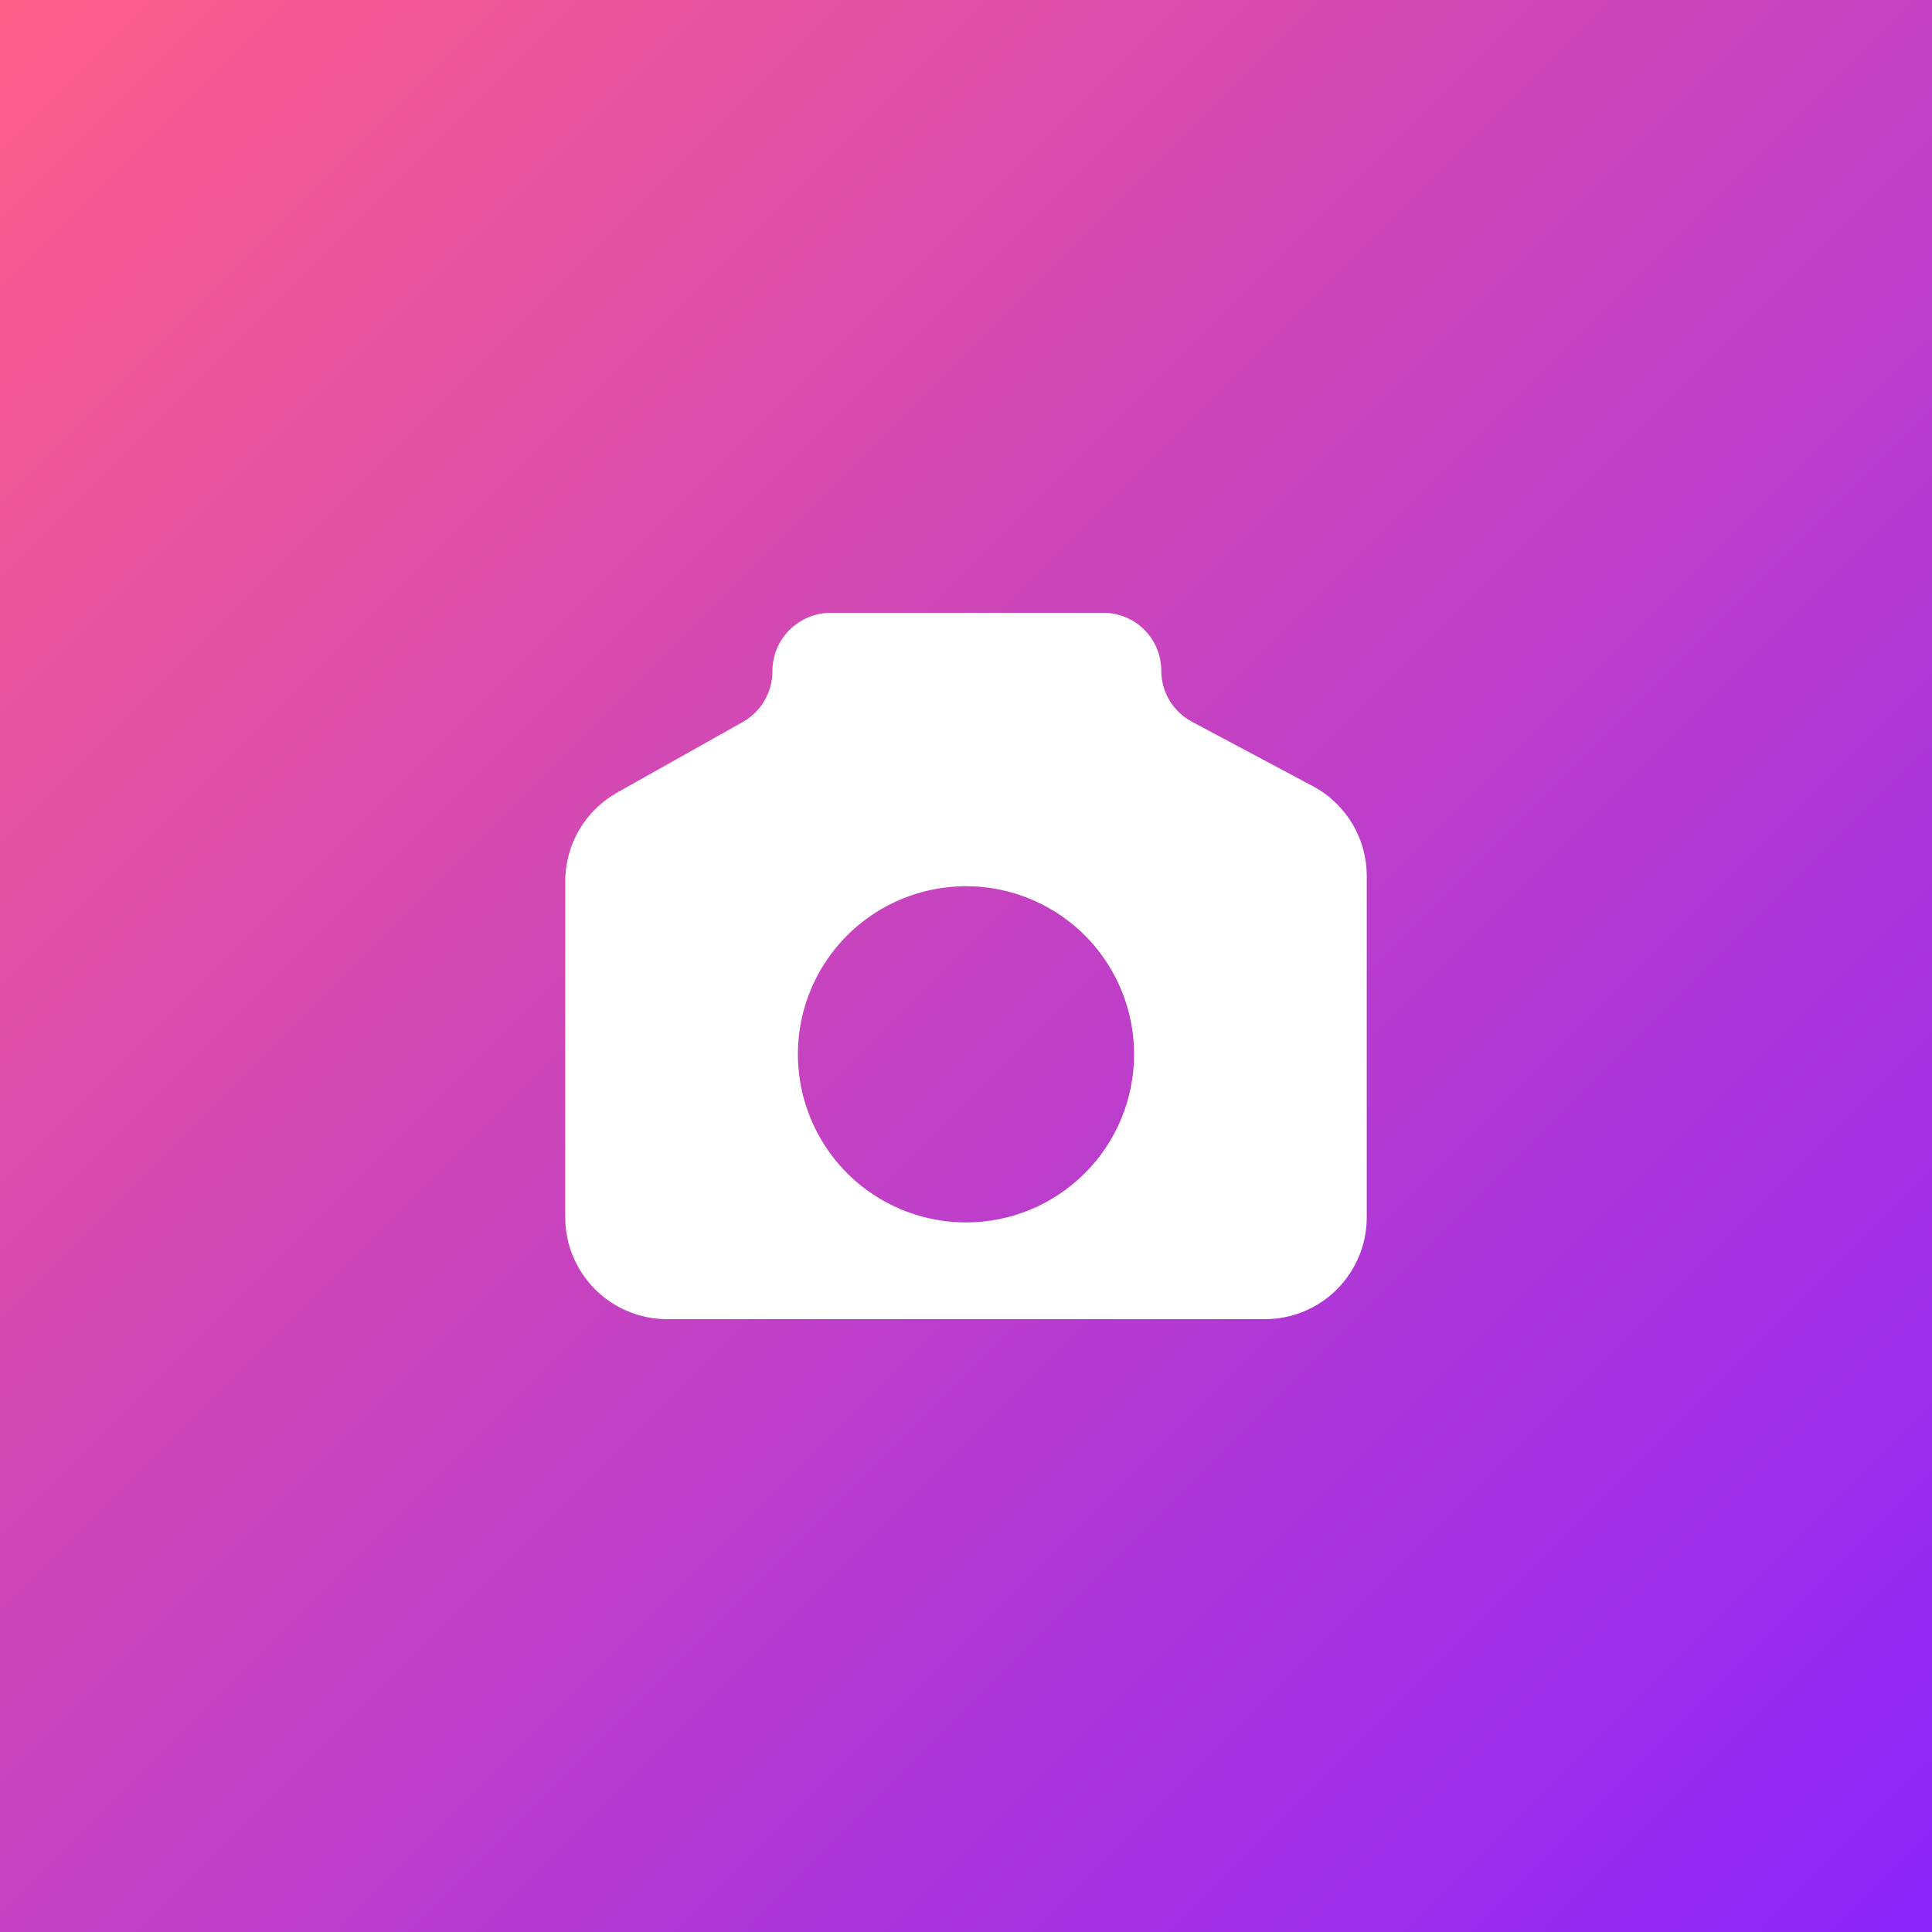
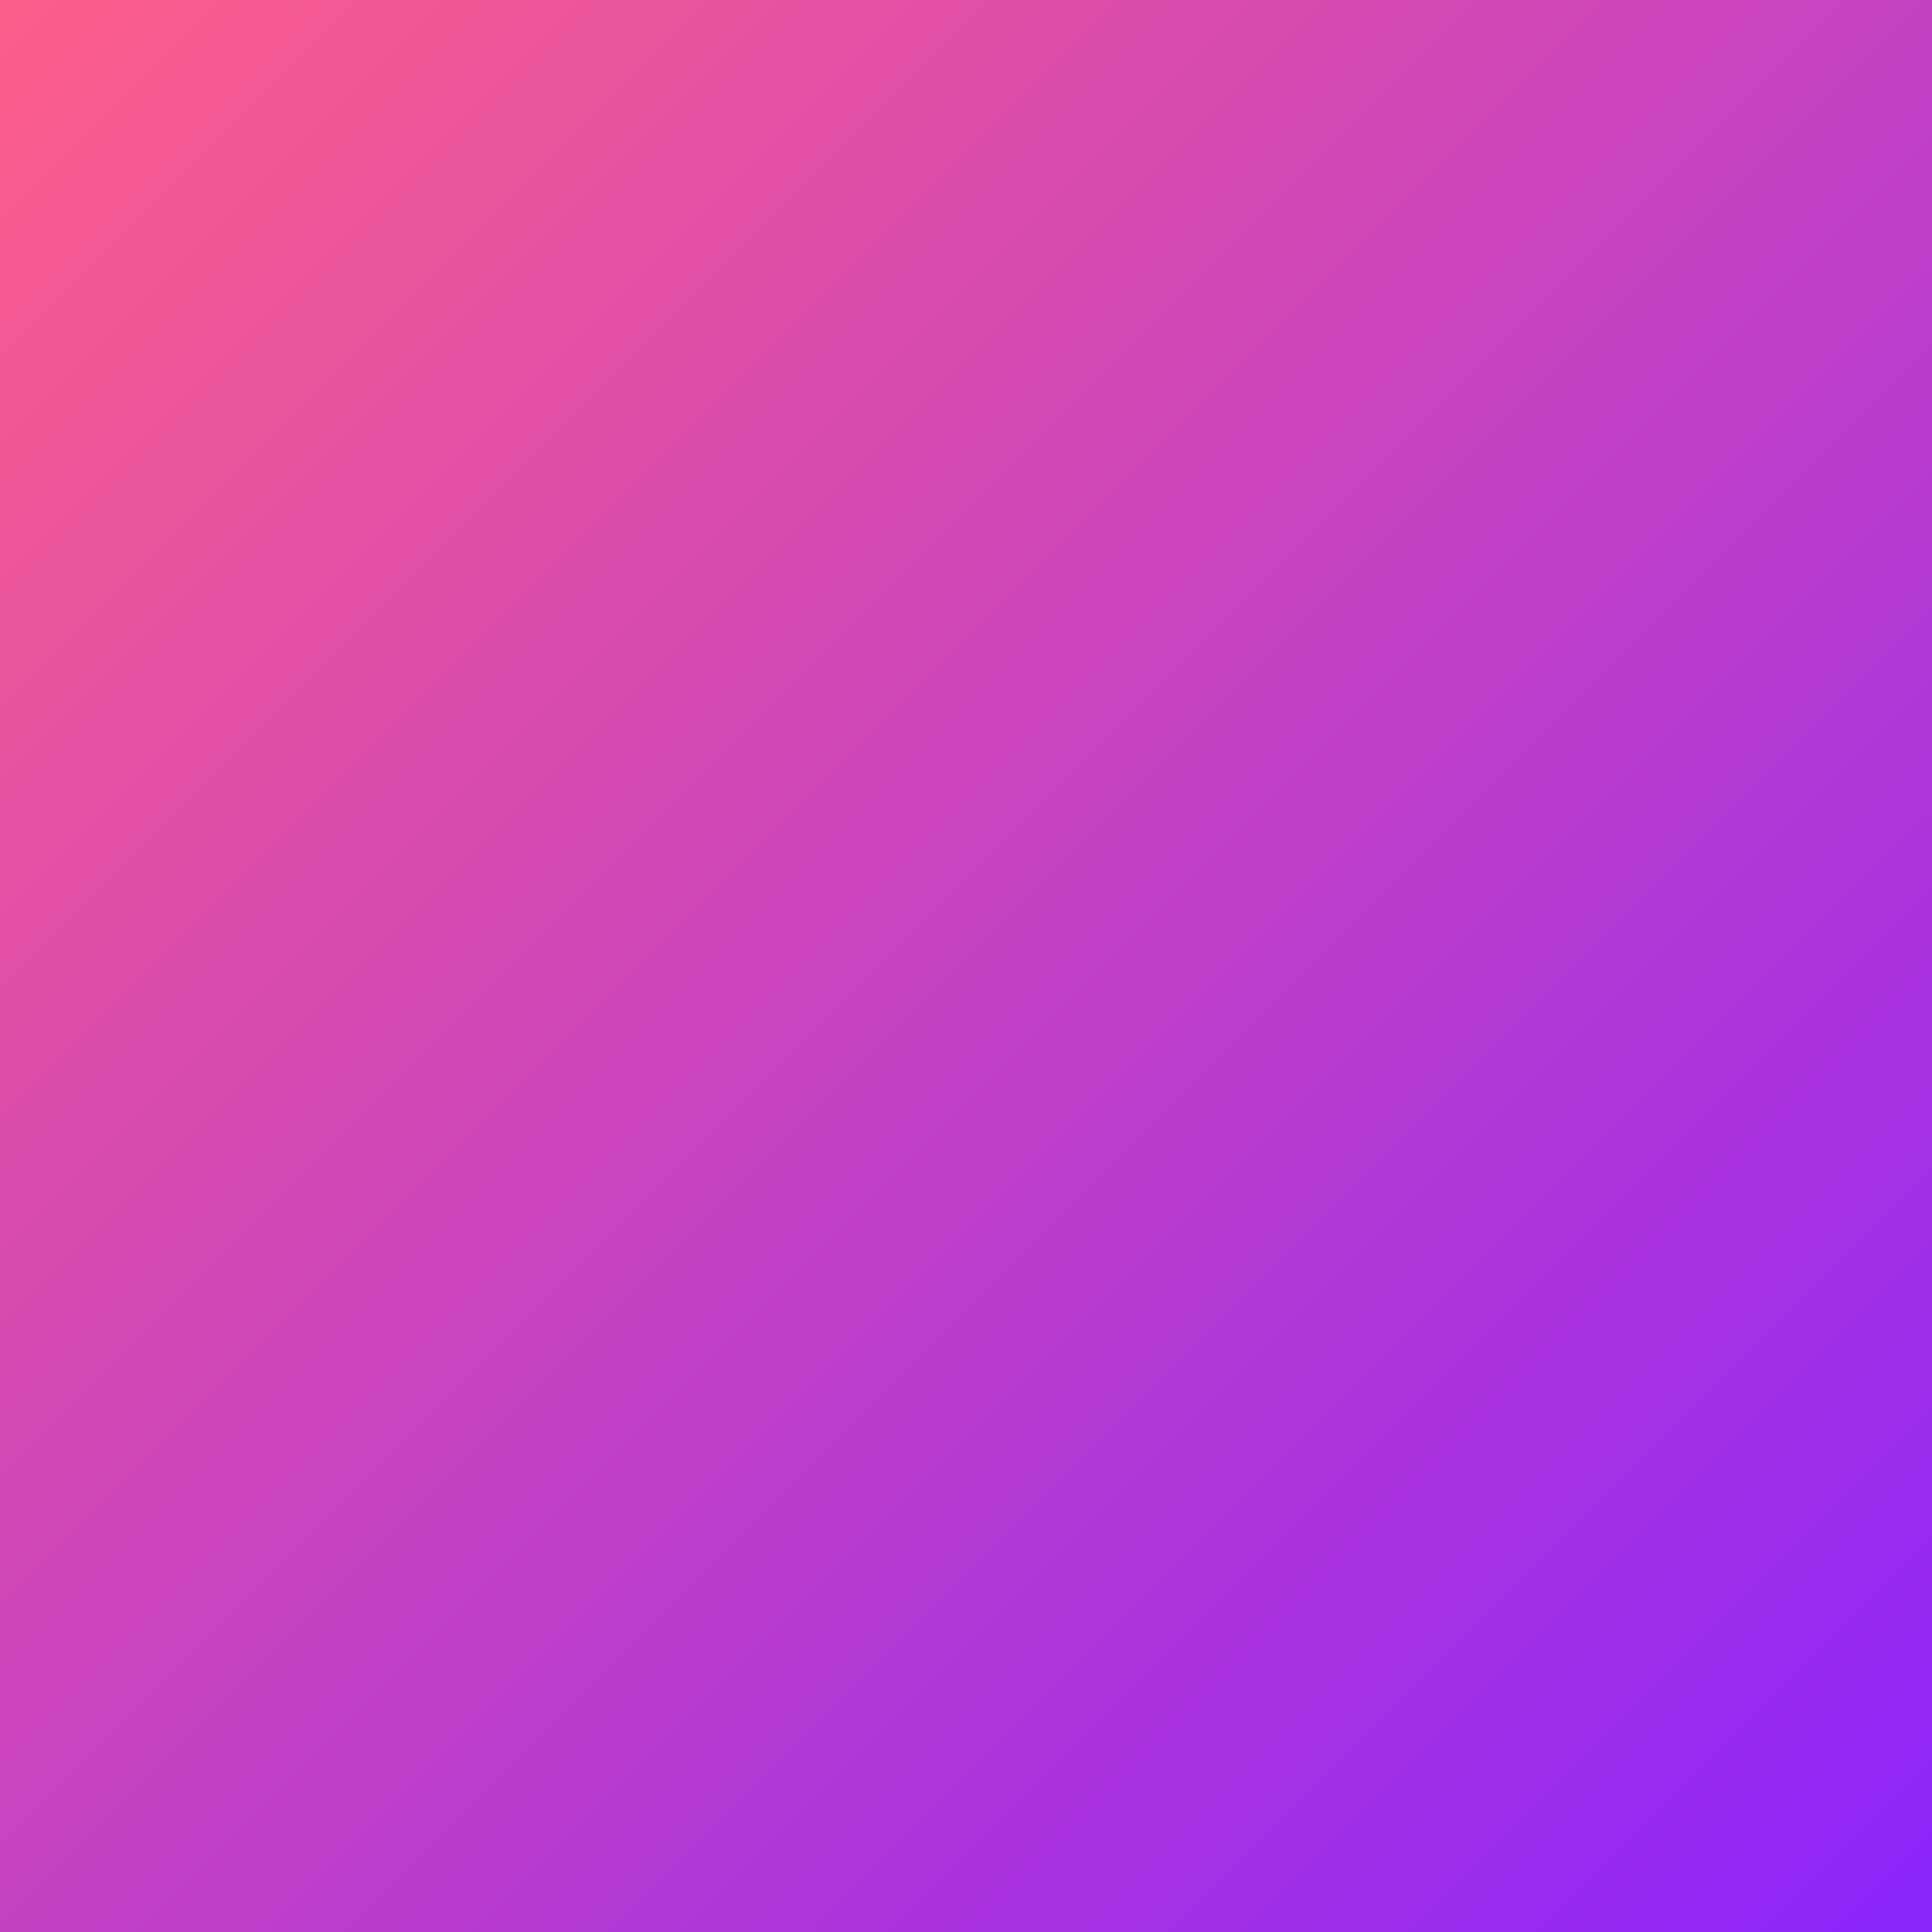
<svg xmlns="http://www.w3.org/2000/svg" width="40" height="40" viewBox="0 0 40 40" fill="none">
  <rect x="0" y="0" width="40" height="40" fill="#333333" stroke="none" />
  <rect width="40" height="40" fill="url(#paint0_linear_2353_62)" />
-   <path d="M27.18 16.276L24.676 14.941C24.485 14.839 24.325 14.687 24.214 14.502C24.102 14.316 24.043 14.103 24.043 13.887C24.043 13.729 24.012 13.573 23.952 13.428C23.892 13.282 23.804 13.15 23.693 13.039C23.582 12.927 23.45 12.839 23.304 12.779C23.159 12.719 23.003 12.688 22.846 12.688H17.201C17.042 12.688 16.885 12.719 16.738 12.779C16.592 12.84 16.459 12.929 16.346 13.041C16.234 13.153 16.145 13.287 16.084 13.433C16.023 13.58 15.992 13.737 15.992 13.896C15.992 14.111 15.935 14.322 15.827 14.507C15.718 14.692 15.562 14.845 15.375 14.95L12.78 16.408C12.453 16.591 12.182 16.858 11.992 17.181C11.803 17.504 11.703 17.872 11.703 18.246V25.203C11.703 25.763 11.925 26.299 12.321 26.695C12.716 27.09 13.253 27.312 13.812 27.312H26.188C26.747 27.312 27.284 27.09 27.679 26.695C28.075 26.299 28.297 25.763 28.297 25.203V18.137C28.297 17.754 28.193 17.379 27.996 17.051C27.799 16.724 27.517 16.455 27.18 16.276ZM20 25.309C19.312 25.309 18.639 25.105 18.066 24.722C17.494 24.34 17.048 23.796 16.785 23.16C16.521 22.524 16.452 21.824 16.586 21.149C16.721 20.474 17.052 19.854 17.539 19.367C18.026 18.88 18.646 18.549 19.321 18.415C19.996 18.28 20.696 18.349 21.332 18.613C21.968 18.876 22.512 19.322 22.894 19.895C23.276 20.467 23.48 21.14 23.48 21.828C23.48 22.751 23.114 23.637 22.461 24.289C21.808 24.942 20.923 25.309 20 25.309Z" fill="white" />
  <defs>
    <linearGradient id="paint0_linear_2353_62" x1="40" y1="40" x2="0" y2="0" gradientUnits="userSpaceOnUse">
      <stop stop-color="#8B25FB" />
      <stop offset="1" stop-color="#FD5E89" />
    </linearGradient>
  </defs>
</svg>